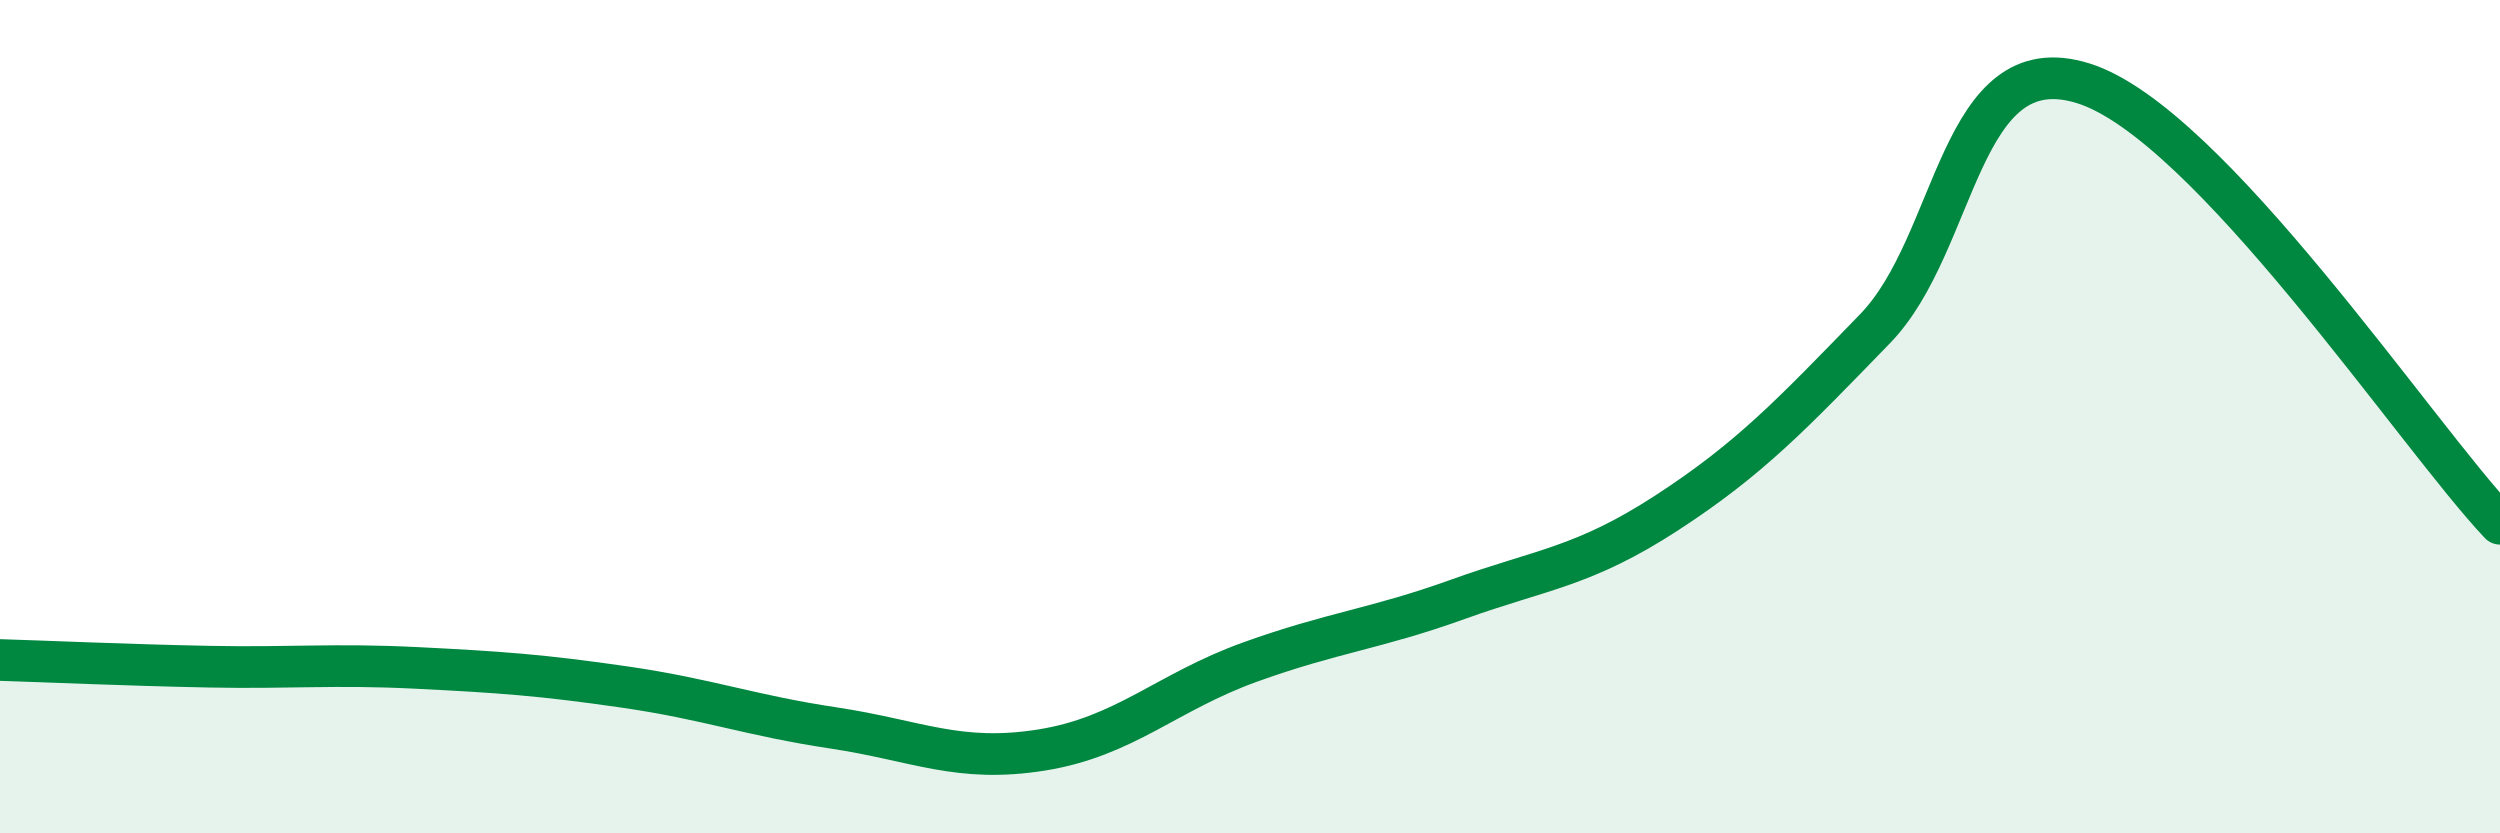
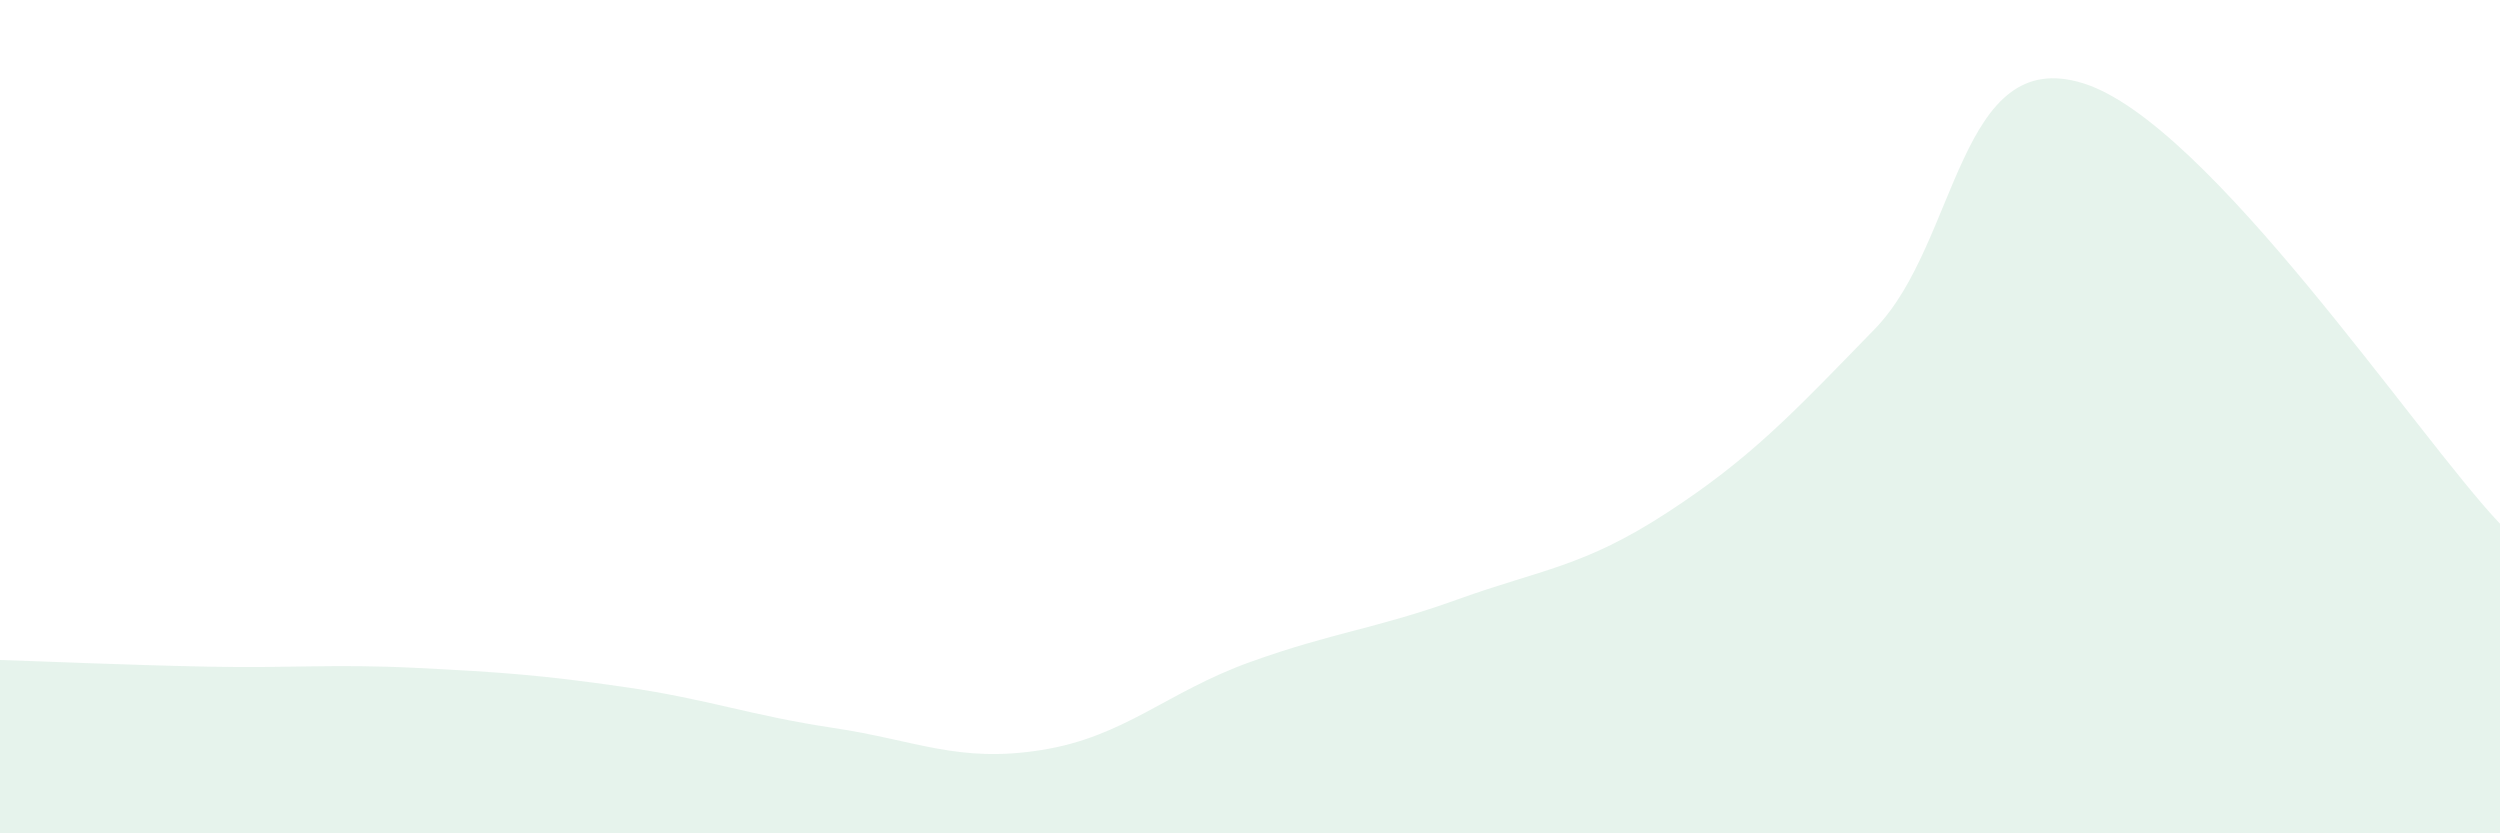
<svg xmlns="http://www.w3.org/2000/svg" width="60" height="20" viewBox="0 0 60 20">
  <path d="M 0,15.84 C 1,15.87 3,15.96 5,16 C 7,16.04 8,15.93 10,16.03 C 12,16.13 13,16.2 15,16.49 C 17,16.78 18,17.17 20,17.47 C 22,17.77 23,18.32 25,18 C 27,17.68 28,16.61 30,15.89 C 32,15.17 33,15.1 35,14.38 C 37,13.66 38,13.61 40,12.31 C 42,11.01 43,9.95 45,7.89 C 47,5.83 47,1.06 50,2 C 53,2.94 58,10.46 60,12.57L60 20L0 20Z" fill="#008740" opacity="0.1" stroke-linecap="round" stroke-linejoin="round" />
-   <path d="M 0,15.84 C 1,15.87 3,15.96 5,16 C 7,16.04 8,15.93 10,16.03 C 12,16.13 13,16.2 15,16.49 C 17,16.78 18,17.17 20,17.47 C 22,17.77 23,18.32 25,18 C 27,17.68 28,16.61 30,15.89 C 32,15.17 33,15.1 35,14.38 C 37,13.66 38,13.61 40,12.31 C 42,11.01 43,9.95 45,7.89 C 47,5.83 47,1.06 50,2 C 53,2.94 58,10.46 60,12.57" stroke="#008740" stroke-width="1" fill="none" stroke-linecap="round" stroke-linejoin="round" />
</svg>